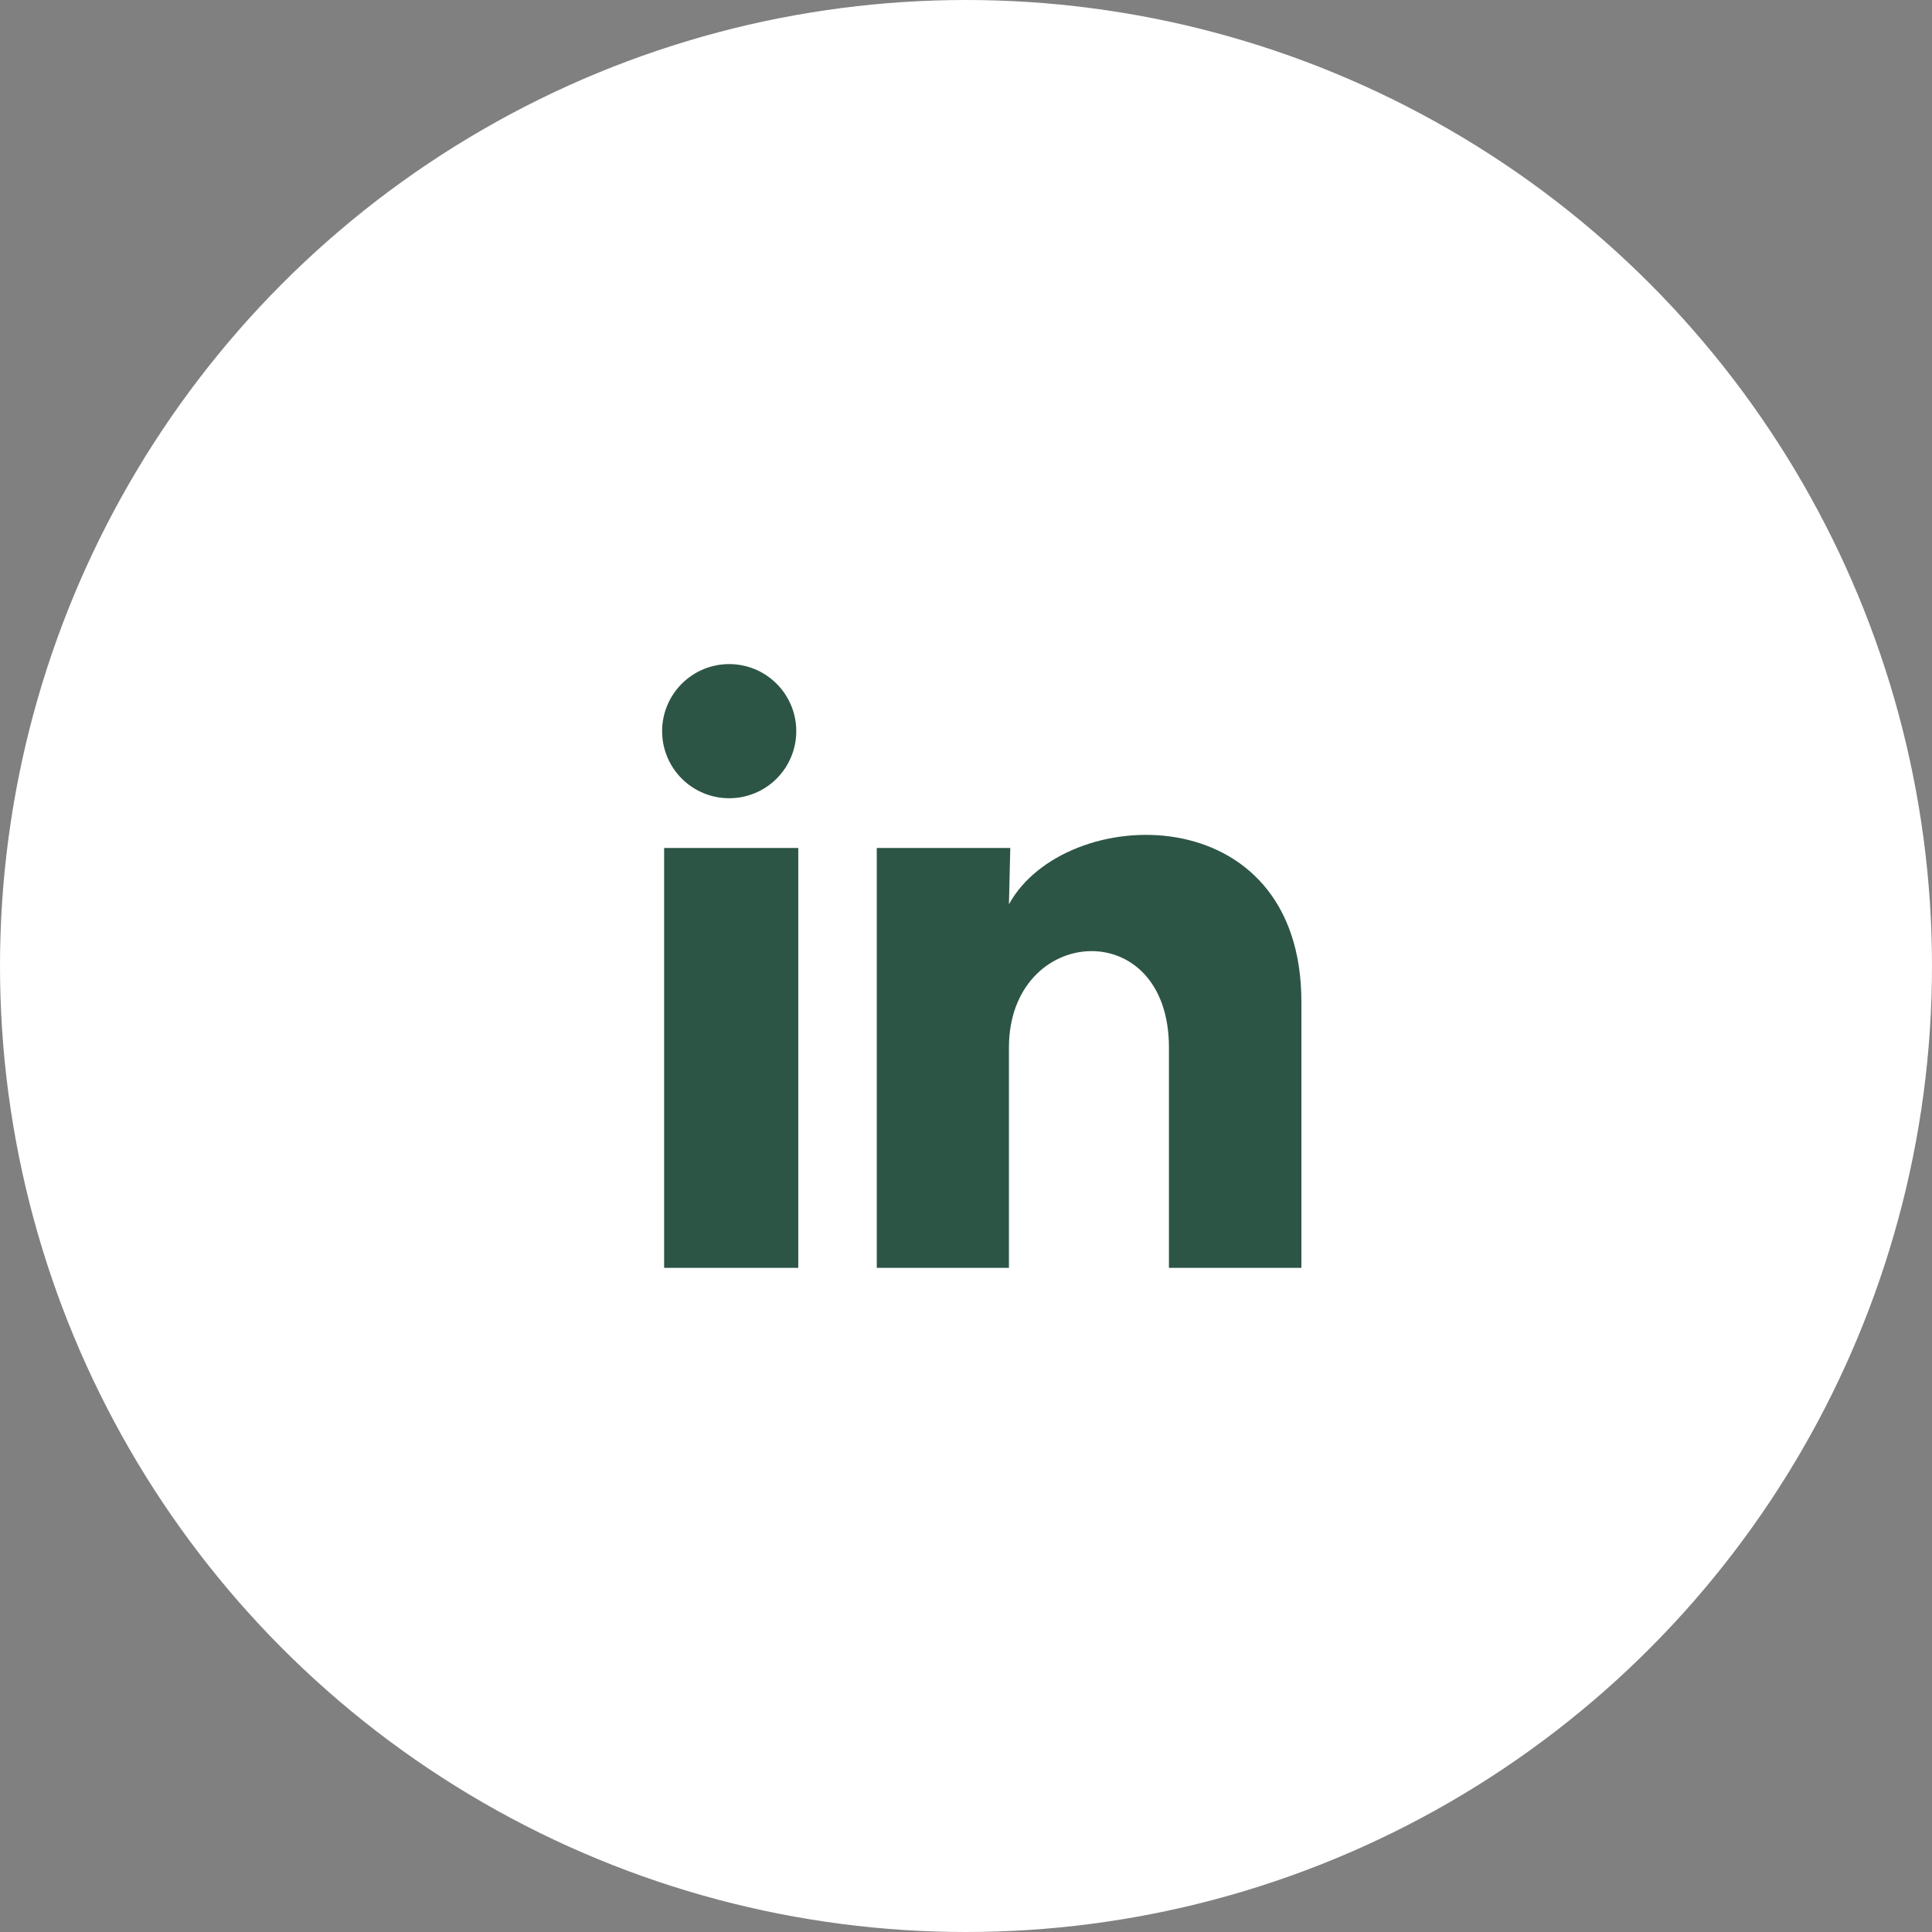
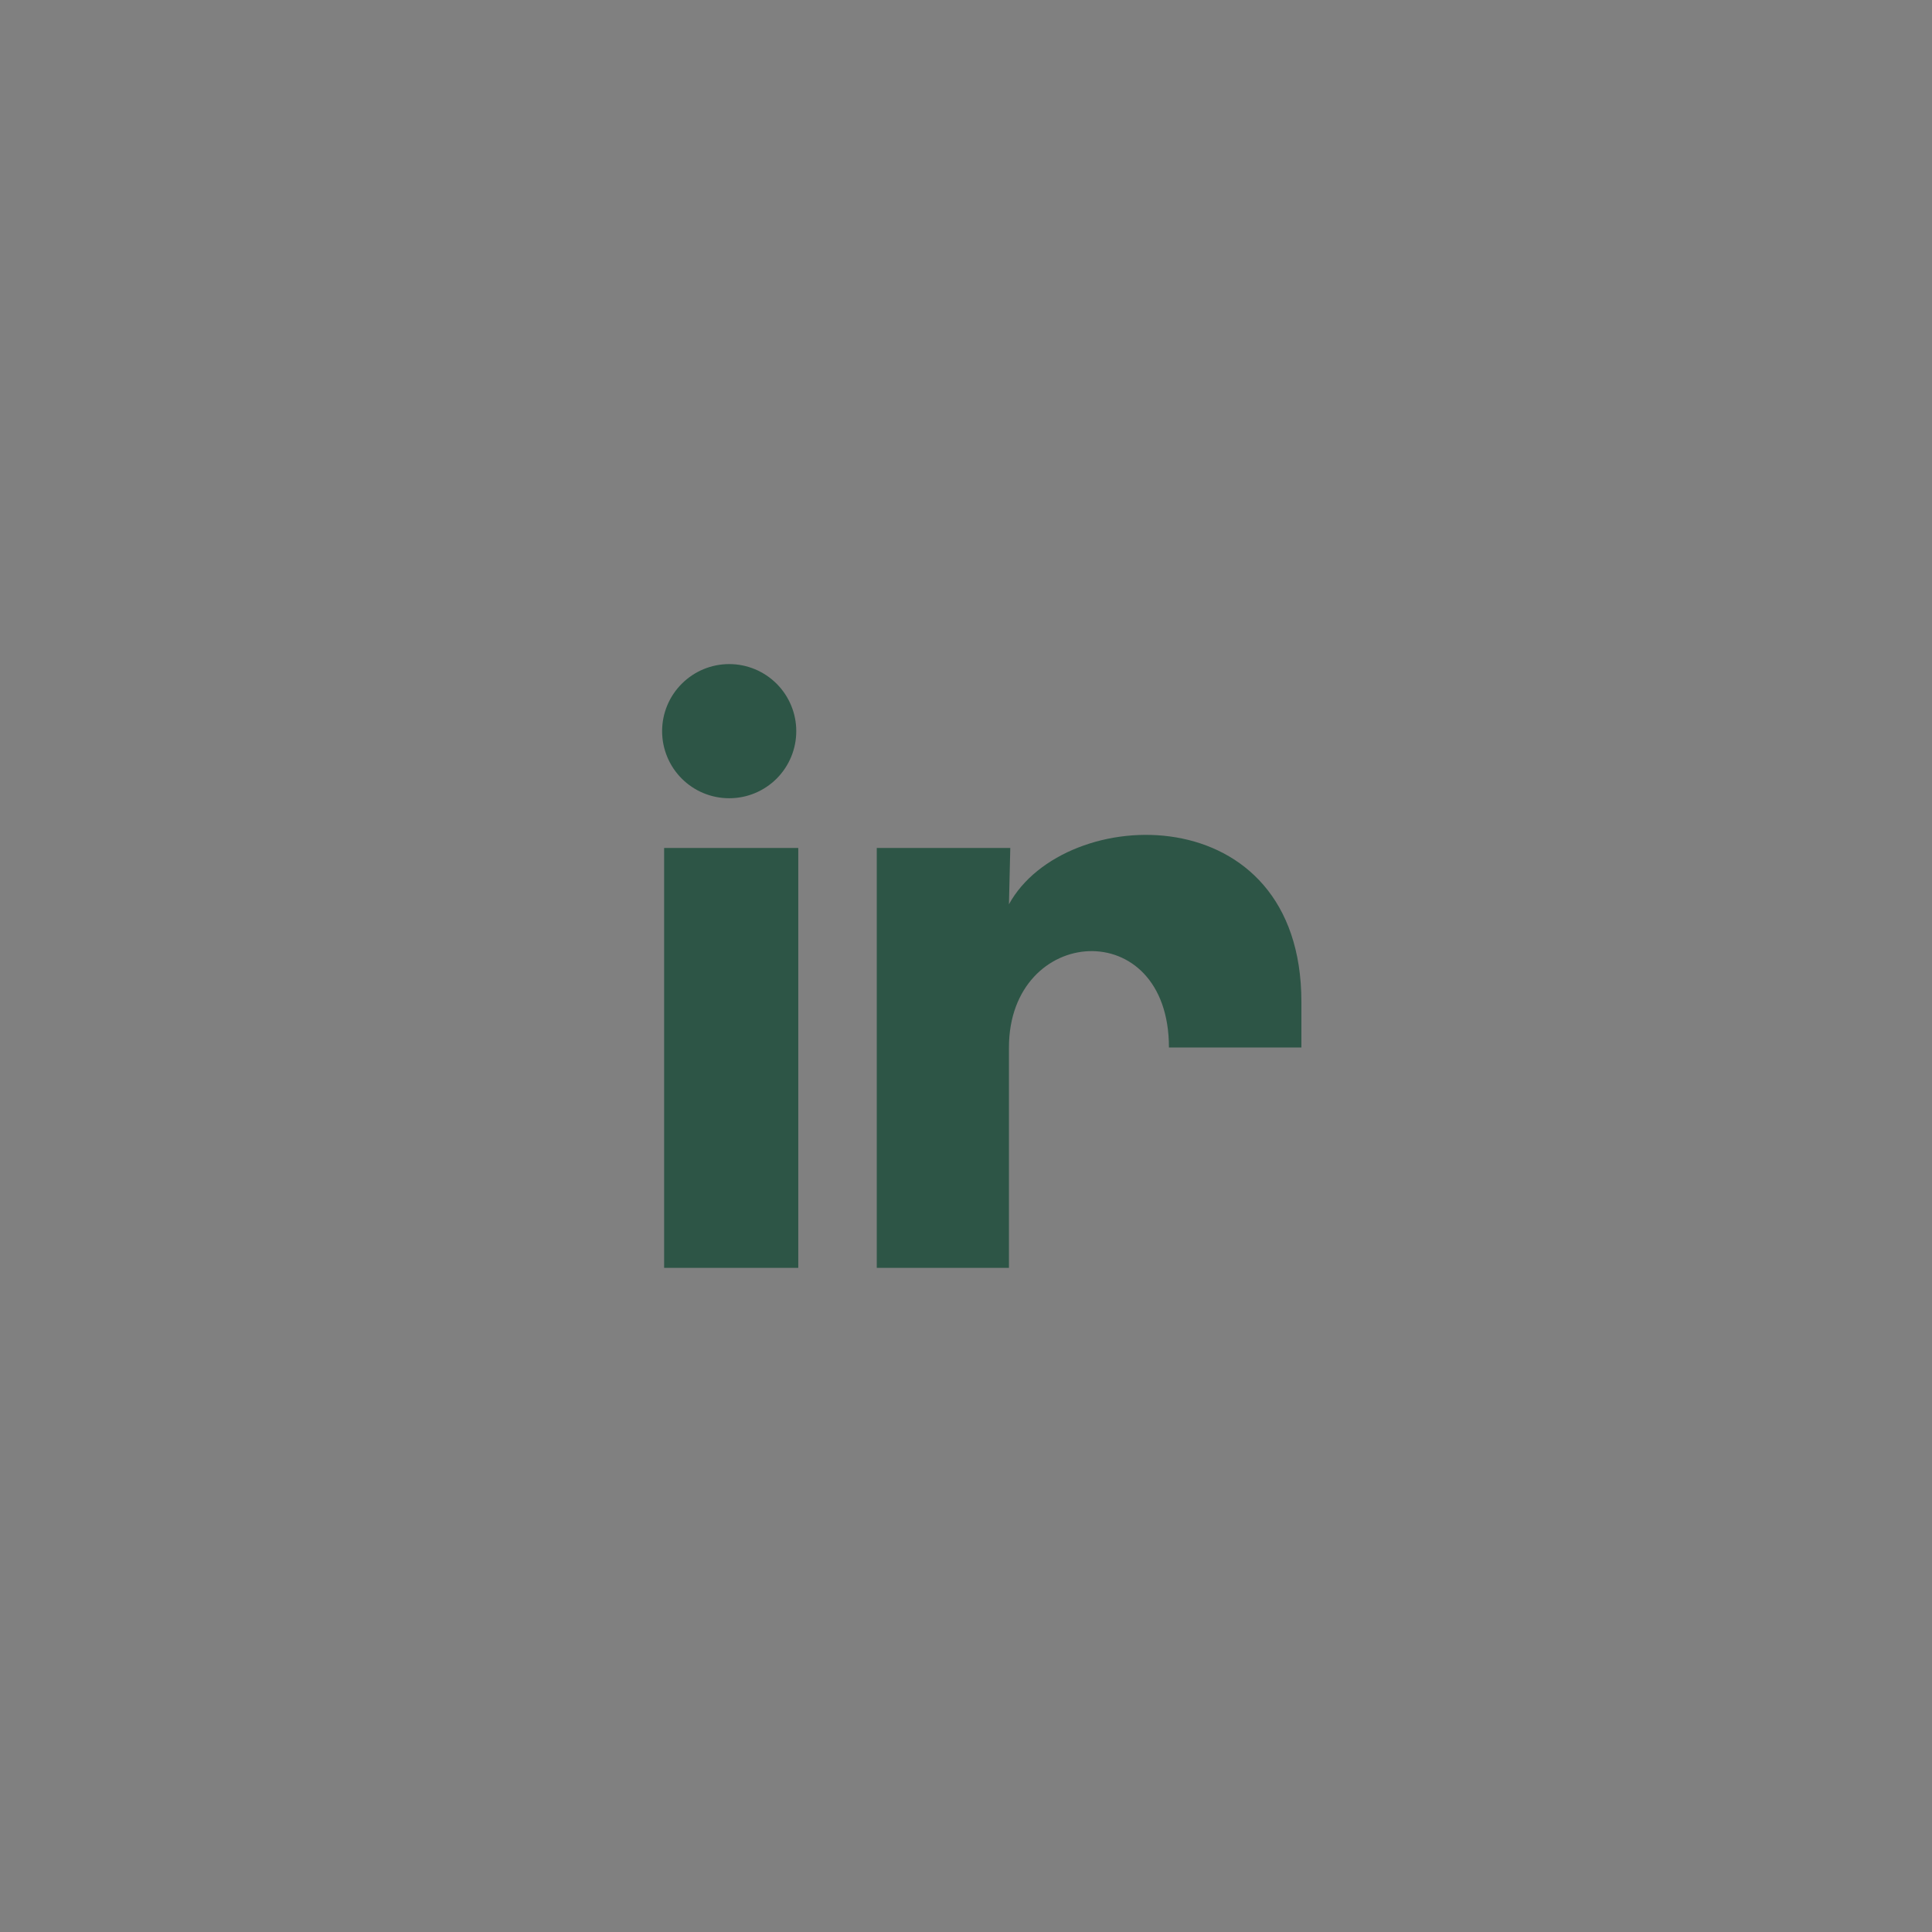
<svg xmlns="http://www.w3.org/2000/svg" width="48" height="48" viewBox="0 0 48 48" fill="none">
  <rect x="0" y="0" width="48" height="48" fill="#808080" stroke="none" />
-   <circle cx="24" cy="24" r="24" fill="white" />
-   <path d="M19.783 18.167C19.783 18.609 19.607 19.032 19.295 19.345C18.982 19.657 18.558 19.833 18.116 19.832C17.674 19.832 17.25 19.657 16.938 19.344C16.625 19.031 16.45 18.607 16.45 18.165C16.45 17.723 16.626 17.299 16.939 16.987C17.252 16.674 17.675 16.499 18.117 16.499C18.559 16.499 18.983 16.675 19.296 16.988C19.608 17.301 19.784 17.725 19.783 18.167ZM19.833 21.067H16.5V31.5H19.833V21.067ZM25.1 21.067H21.783V31.5H25.067V26.025C25.067 22.975 29.042 22.692 29.042 26.025V31.5H32.333V24.892C32.333 19.75 26.45 19.942 25.067 22.467L25.1 21.067Z" fill="#2D5546" />
+   <path d="M19.783 18.167C19.783 18.609 19.607 19.032 19.295 19.345C18.982 19.657 18.558 19.833 18.116 19.832C17.674 19.832 17.25 19.657 16.938 19.344C16.625 19.031 16.45 18.607 16.45 18.165C16.45 17.723 16.626 17.299 16.939 16.987C17.252 16.674 17.675 16.499 18.117 16.499C18.559 16.499 18.983 16.675 19.296 16.988C19.608 17.301 19.784 17.725 19.783 18.167ZM19.833 21.067H16.5V31.5H19.833V21.067ZM25.1 21.067H21.783V31.5H25.067V26.025C25.067 22.975 29.042 22.692 29.042 26.025H32.333V24.892C32.333 19.75 26.45 19.942 25.067 22.467L25.1 21.067Z" fill="#2D5546" />
</svg>